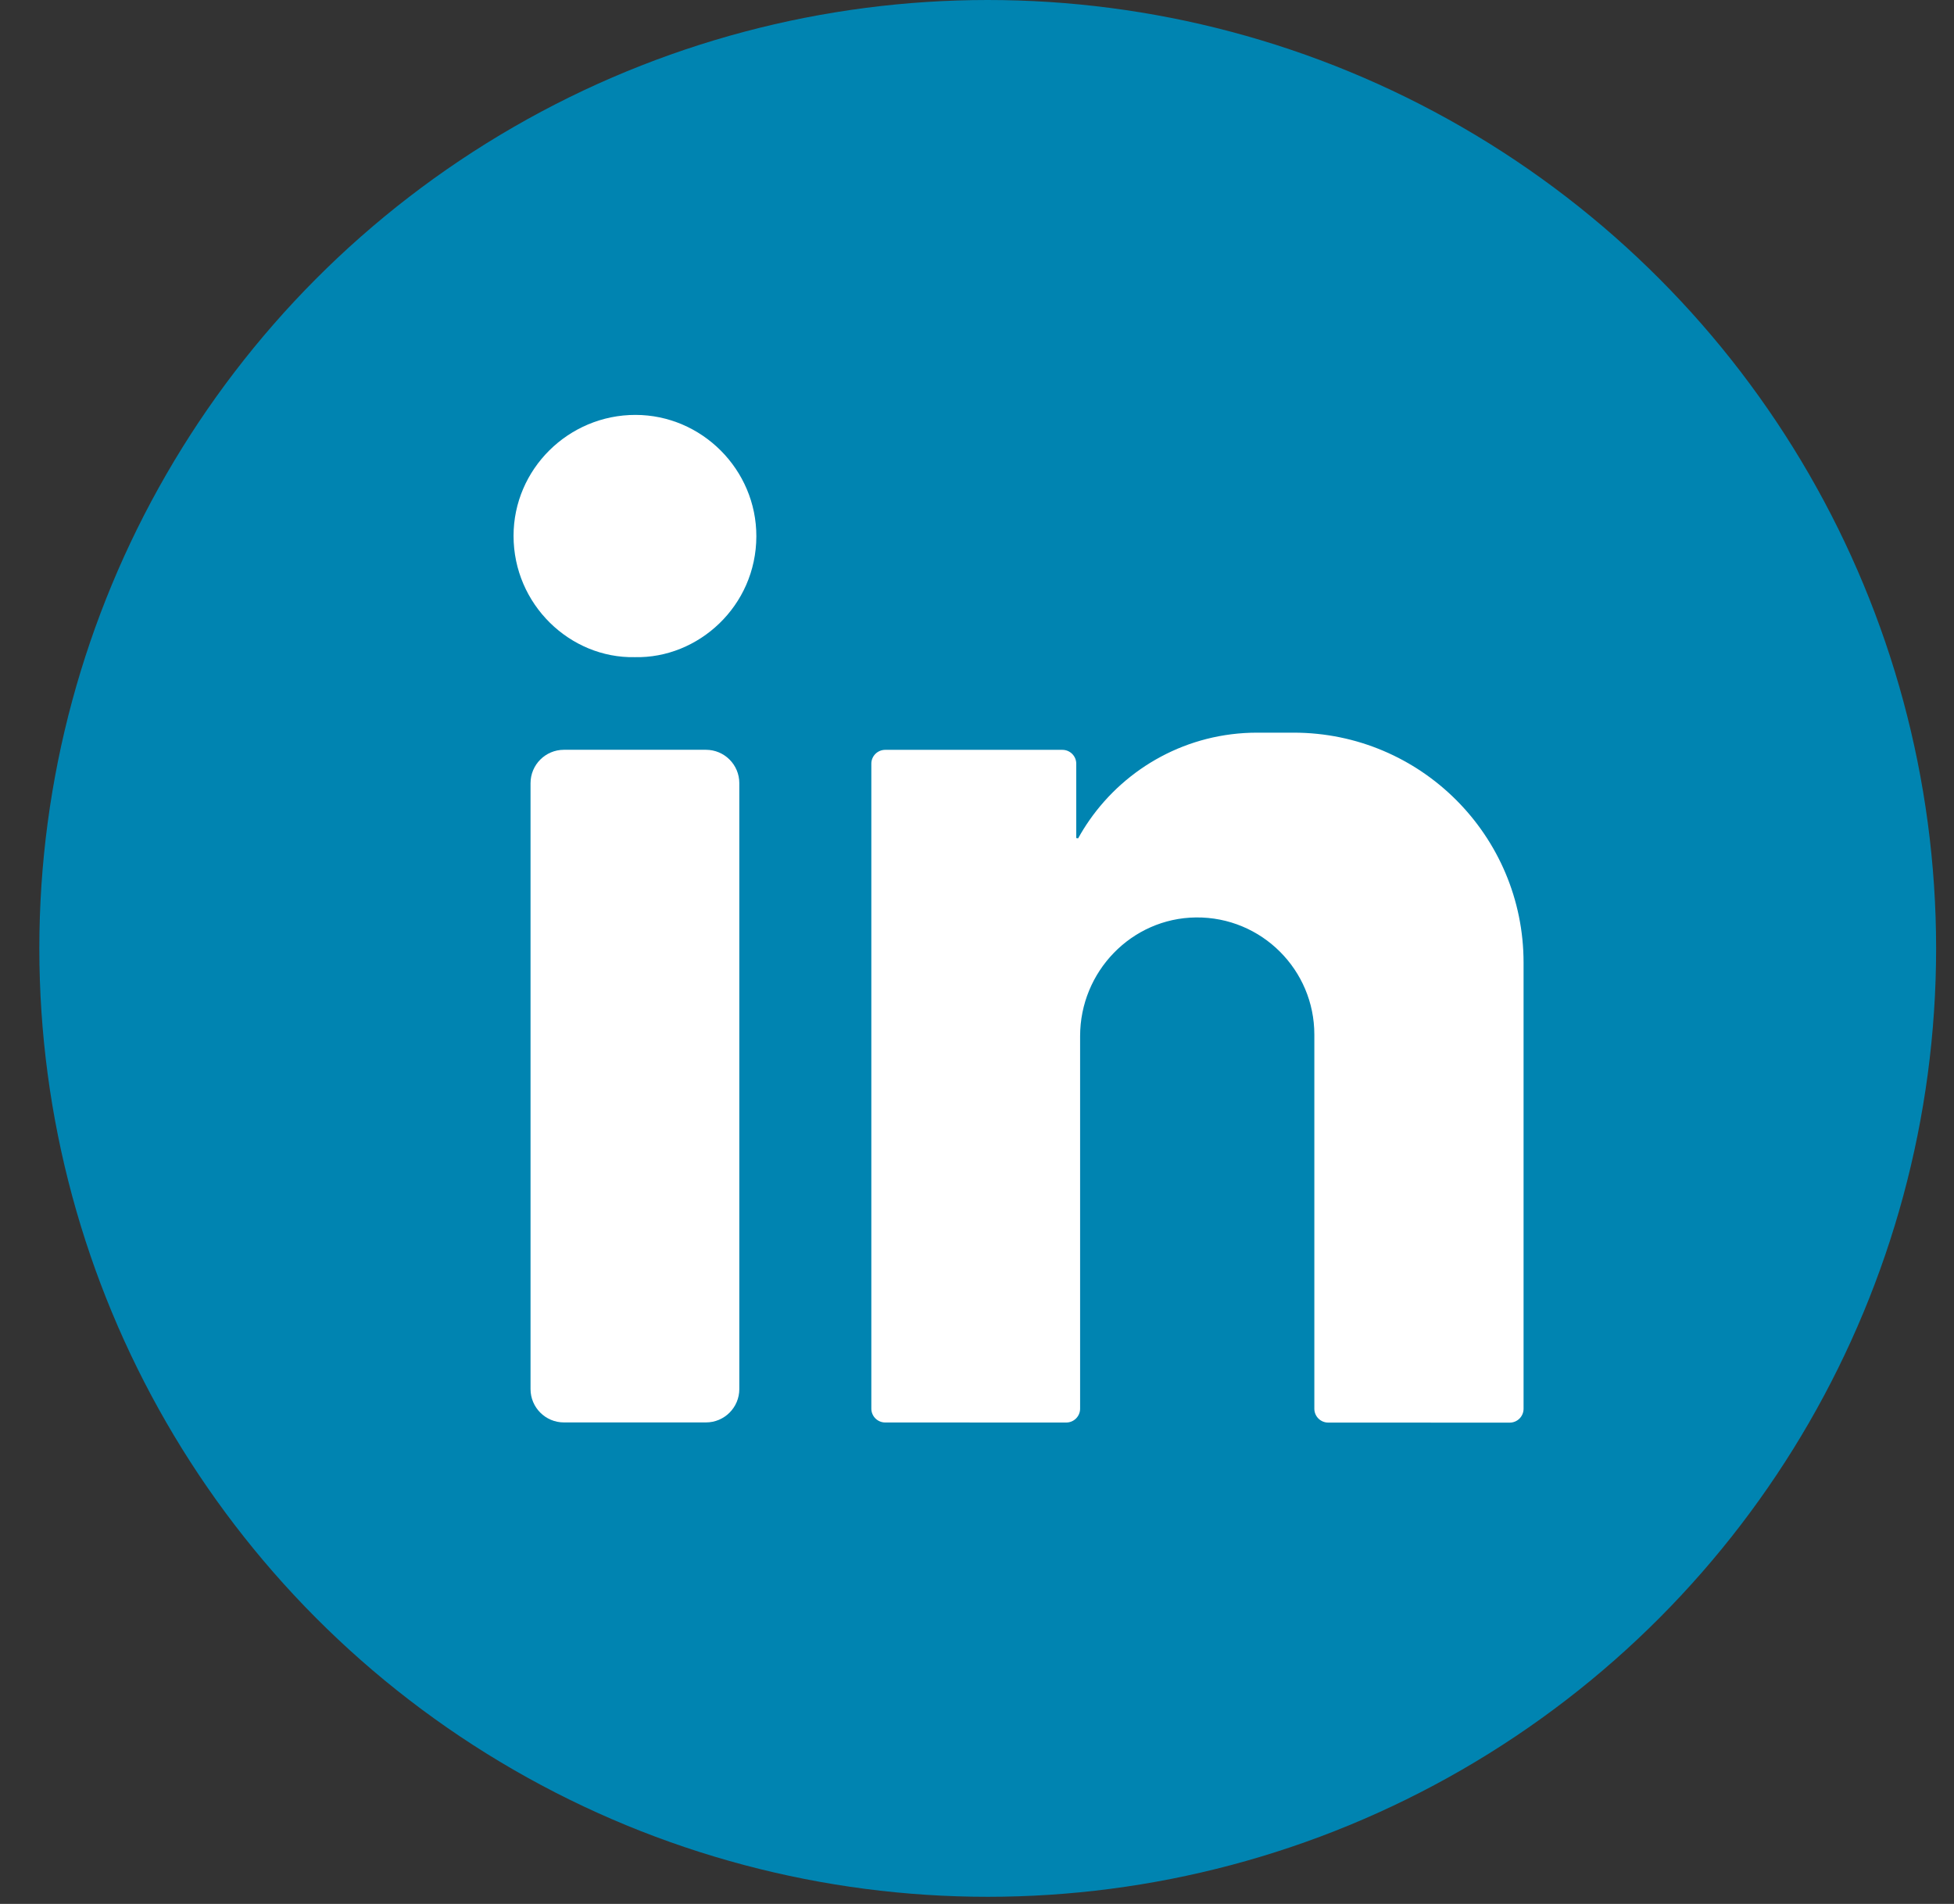
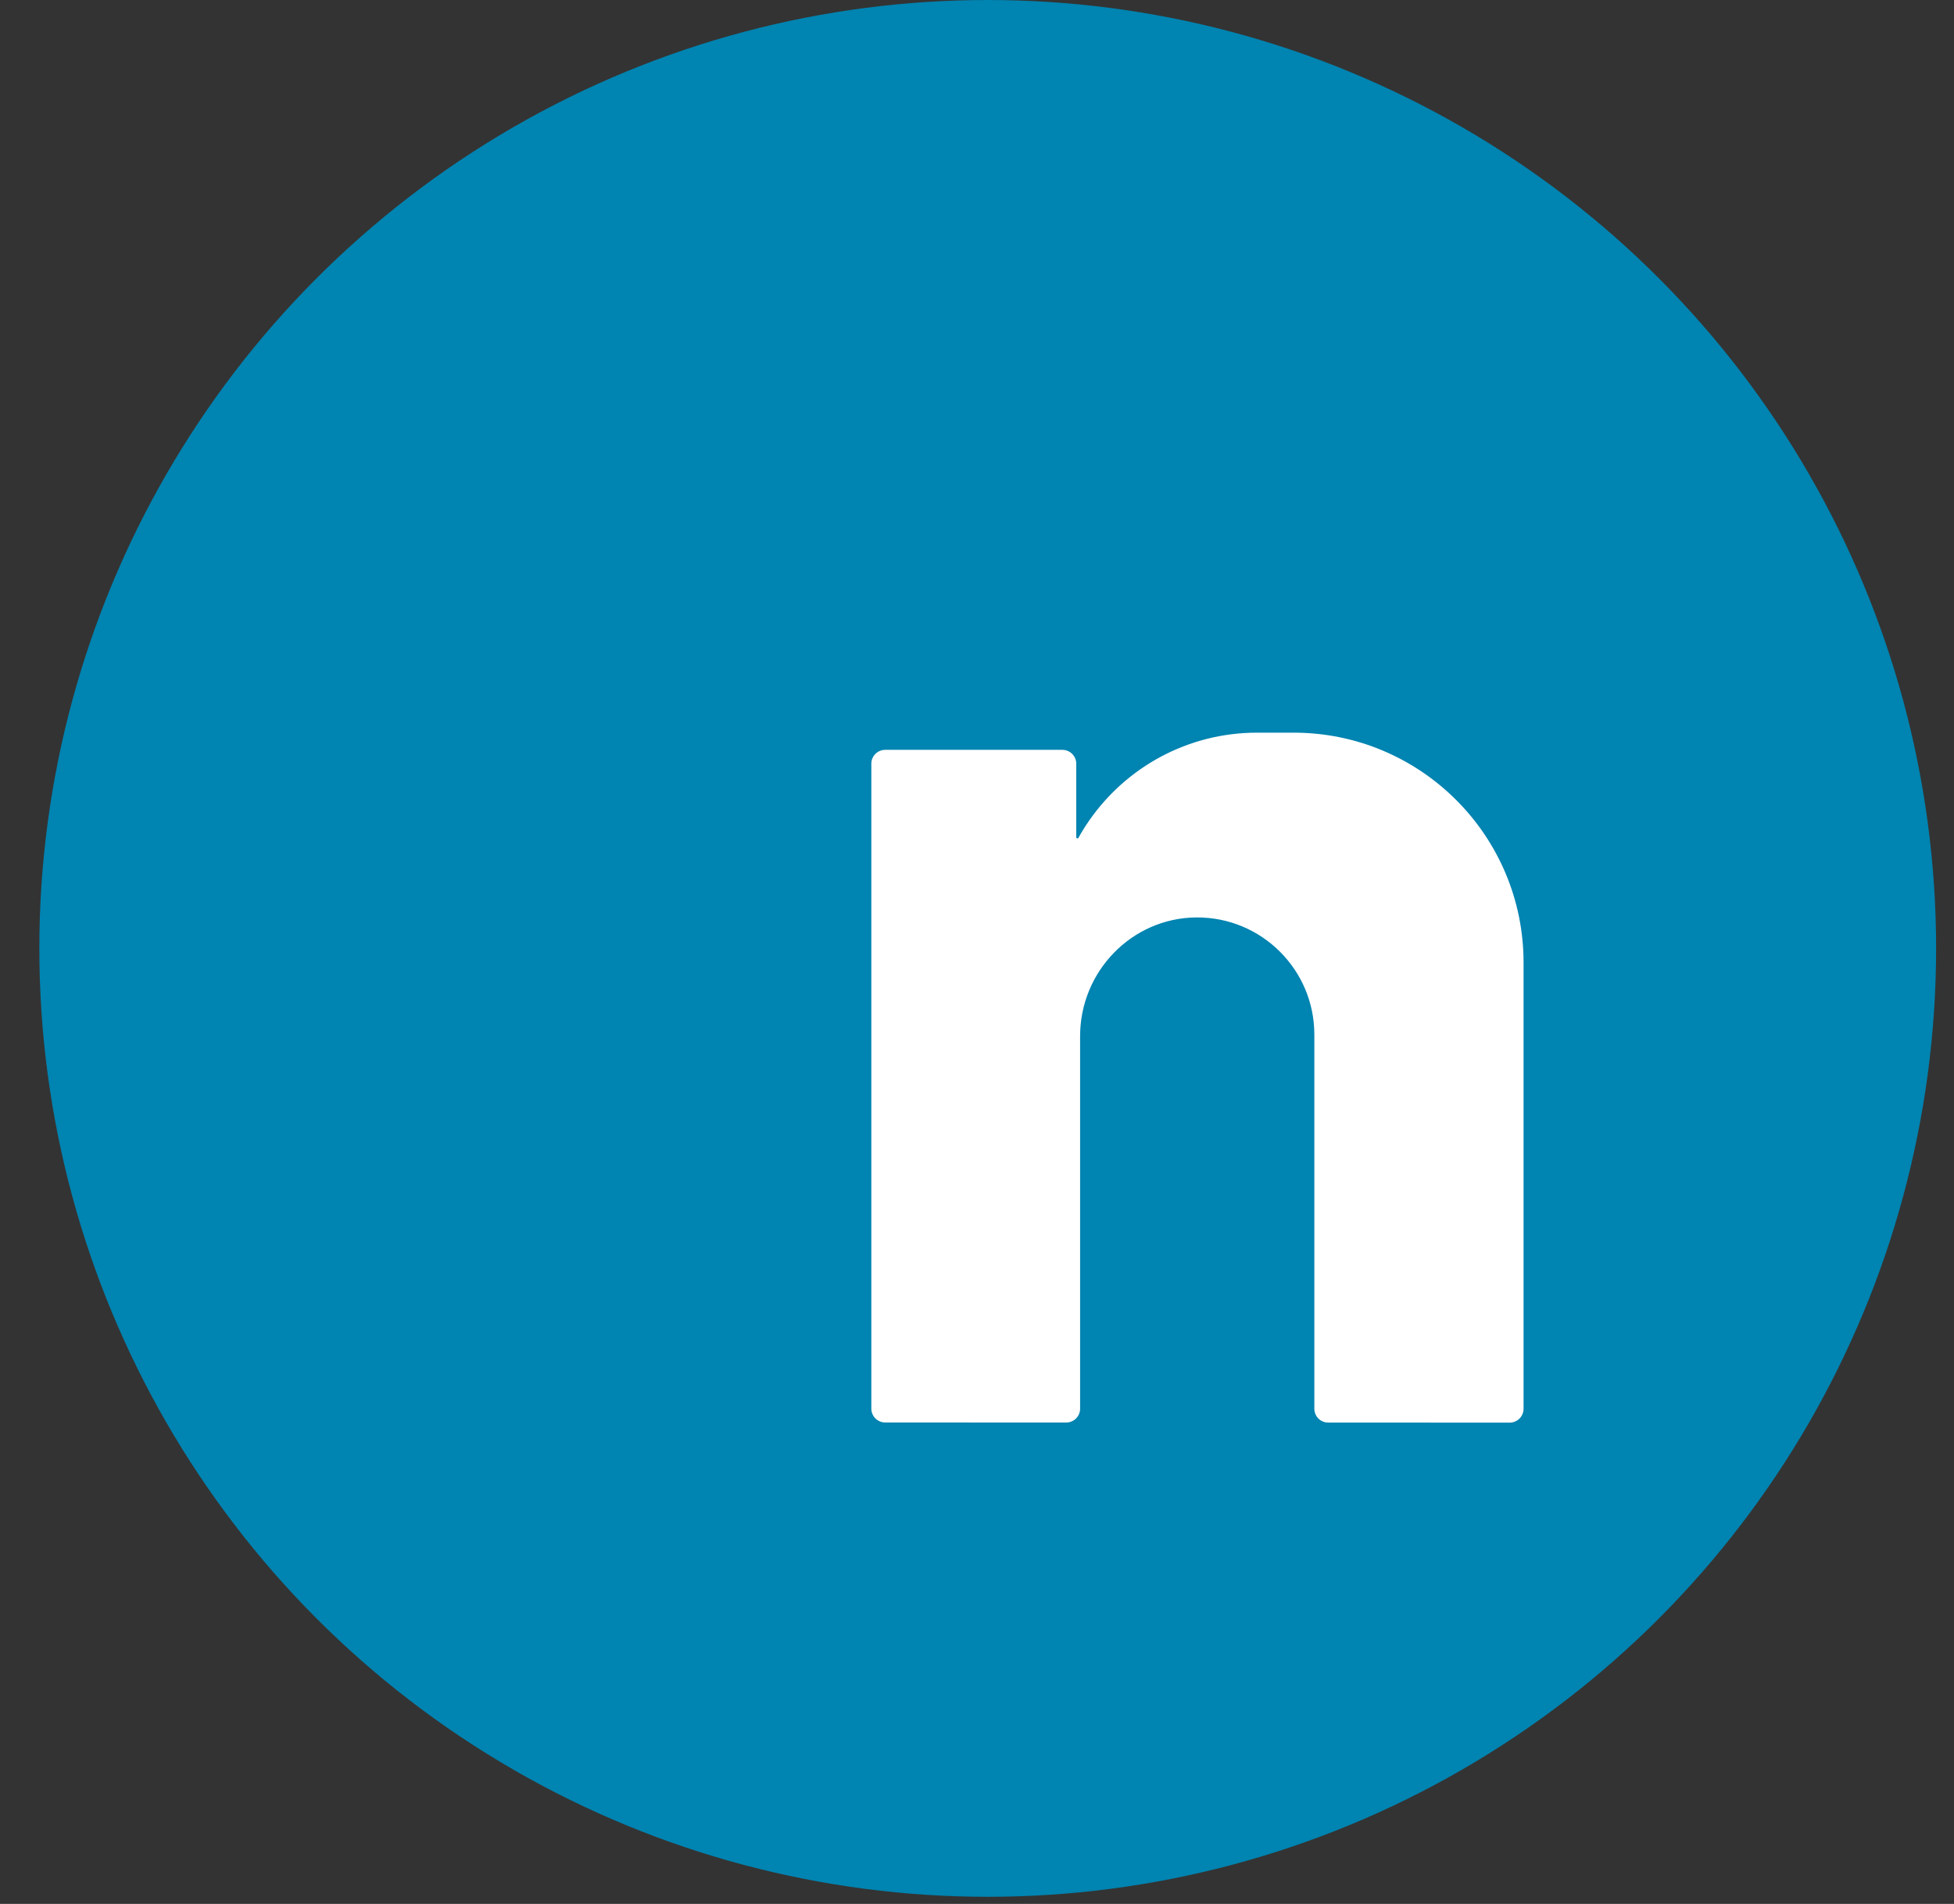
<svg xmlns="http://www.w3.org/2000/svg" width="39" height="38" viewBox="0 0 39 38" fill="none">
  <rect x="0" y="0" width="39" height="38" fill="#333333" stroke="none" />
  <circle cx="19.714" cy="18.929" r="18.929" fill="#0084B1" />
-   <path d="M12.684 8.281C14.008 8.282 15.099 9.375 15.096 10.705C15.093 12.097 13.937 13.146 12.668 13.116C11.381 13.142 10.25 12.067 10.25 10.695C10.25 9.365 11.345 8.28 12.684 8.281Z" fill="white" />
-   <path d="M14.09 28.39H11.255C10.888 28.39 10.589 28.092 10.589 27.724V15.631C10.589 15.263 10.888 14.965 11.255 14.965H14.09C14.458 14.965 14.756 15.263 14.756 15.631V27.724C14.756 28.092 14.458 28.39 14.09 28.39Z" fill="white" />
  <path d="M30.409 19.213C30.409 16.678 28.354 14.623 25.819 14.623H25.091C23.704 14.623 22.479 15.315 21.742 16.373C21.662 16.488 21.587 16.608 21.519 16.732C21.495 16.728 21.481 16.726 21.481 16.727V15.242C21.481 15.09 21.357 14.966 21.204 14.966H17.668C17.515 14.966 17.391 15.09 17.391 15.242V28.114C17.391 28.267 17.515 28.391 17.668 28.391L21.281 28.392C21.434 28.392 21.558 28.268 21.558 28.115V20.679C21.558 19.393 22.583 18.326 23.869 18.311C24.525 18.304 25.12 18.567 25.548 18.996C25.971 19.419 26.233 20.003 26.233 20.649V28.116C26.233 28.269 26.357 28.393 26.509 28.393L30.132 28.394C30.285 28.394 30.409 28.27 30.409 28.117V19.213H30.409Z" fill="white" />
</svg>